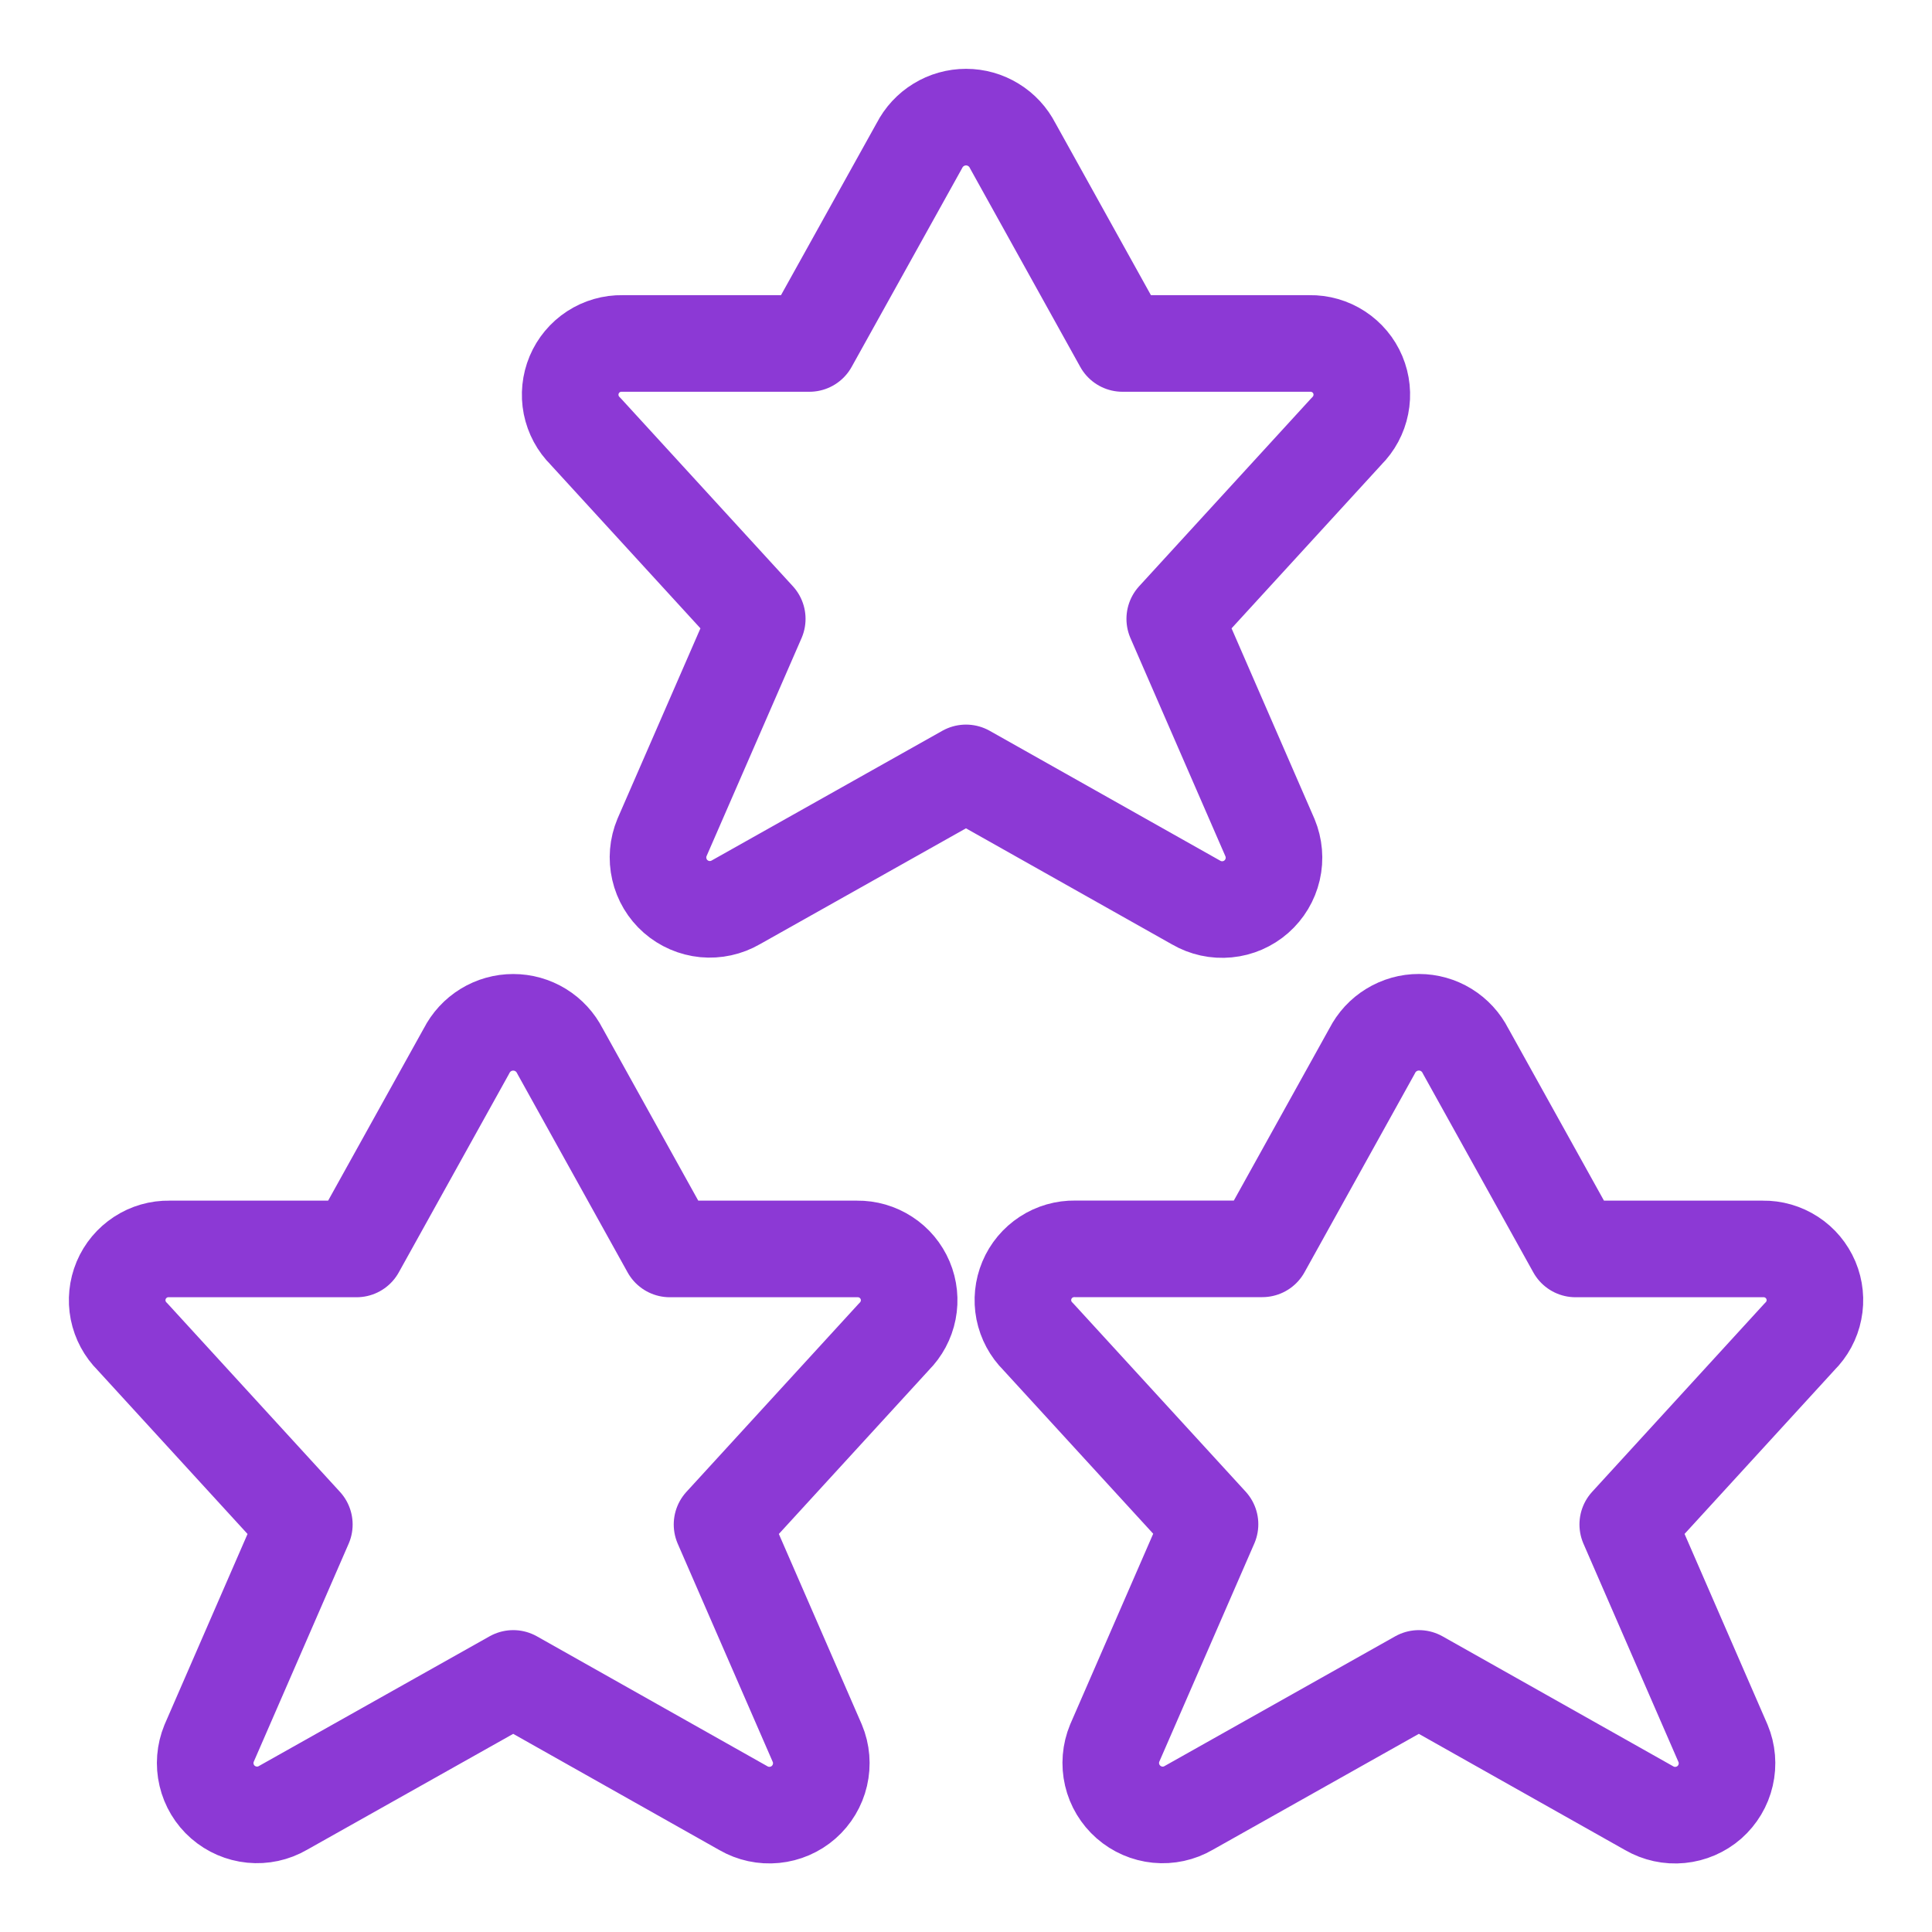
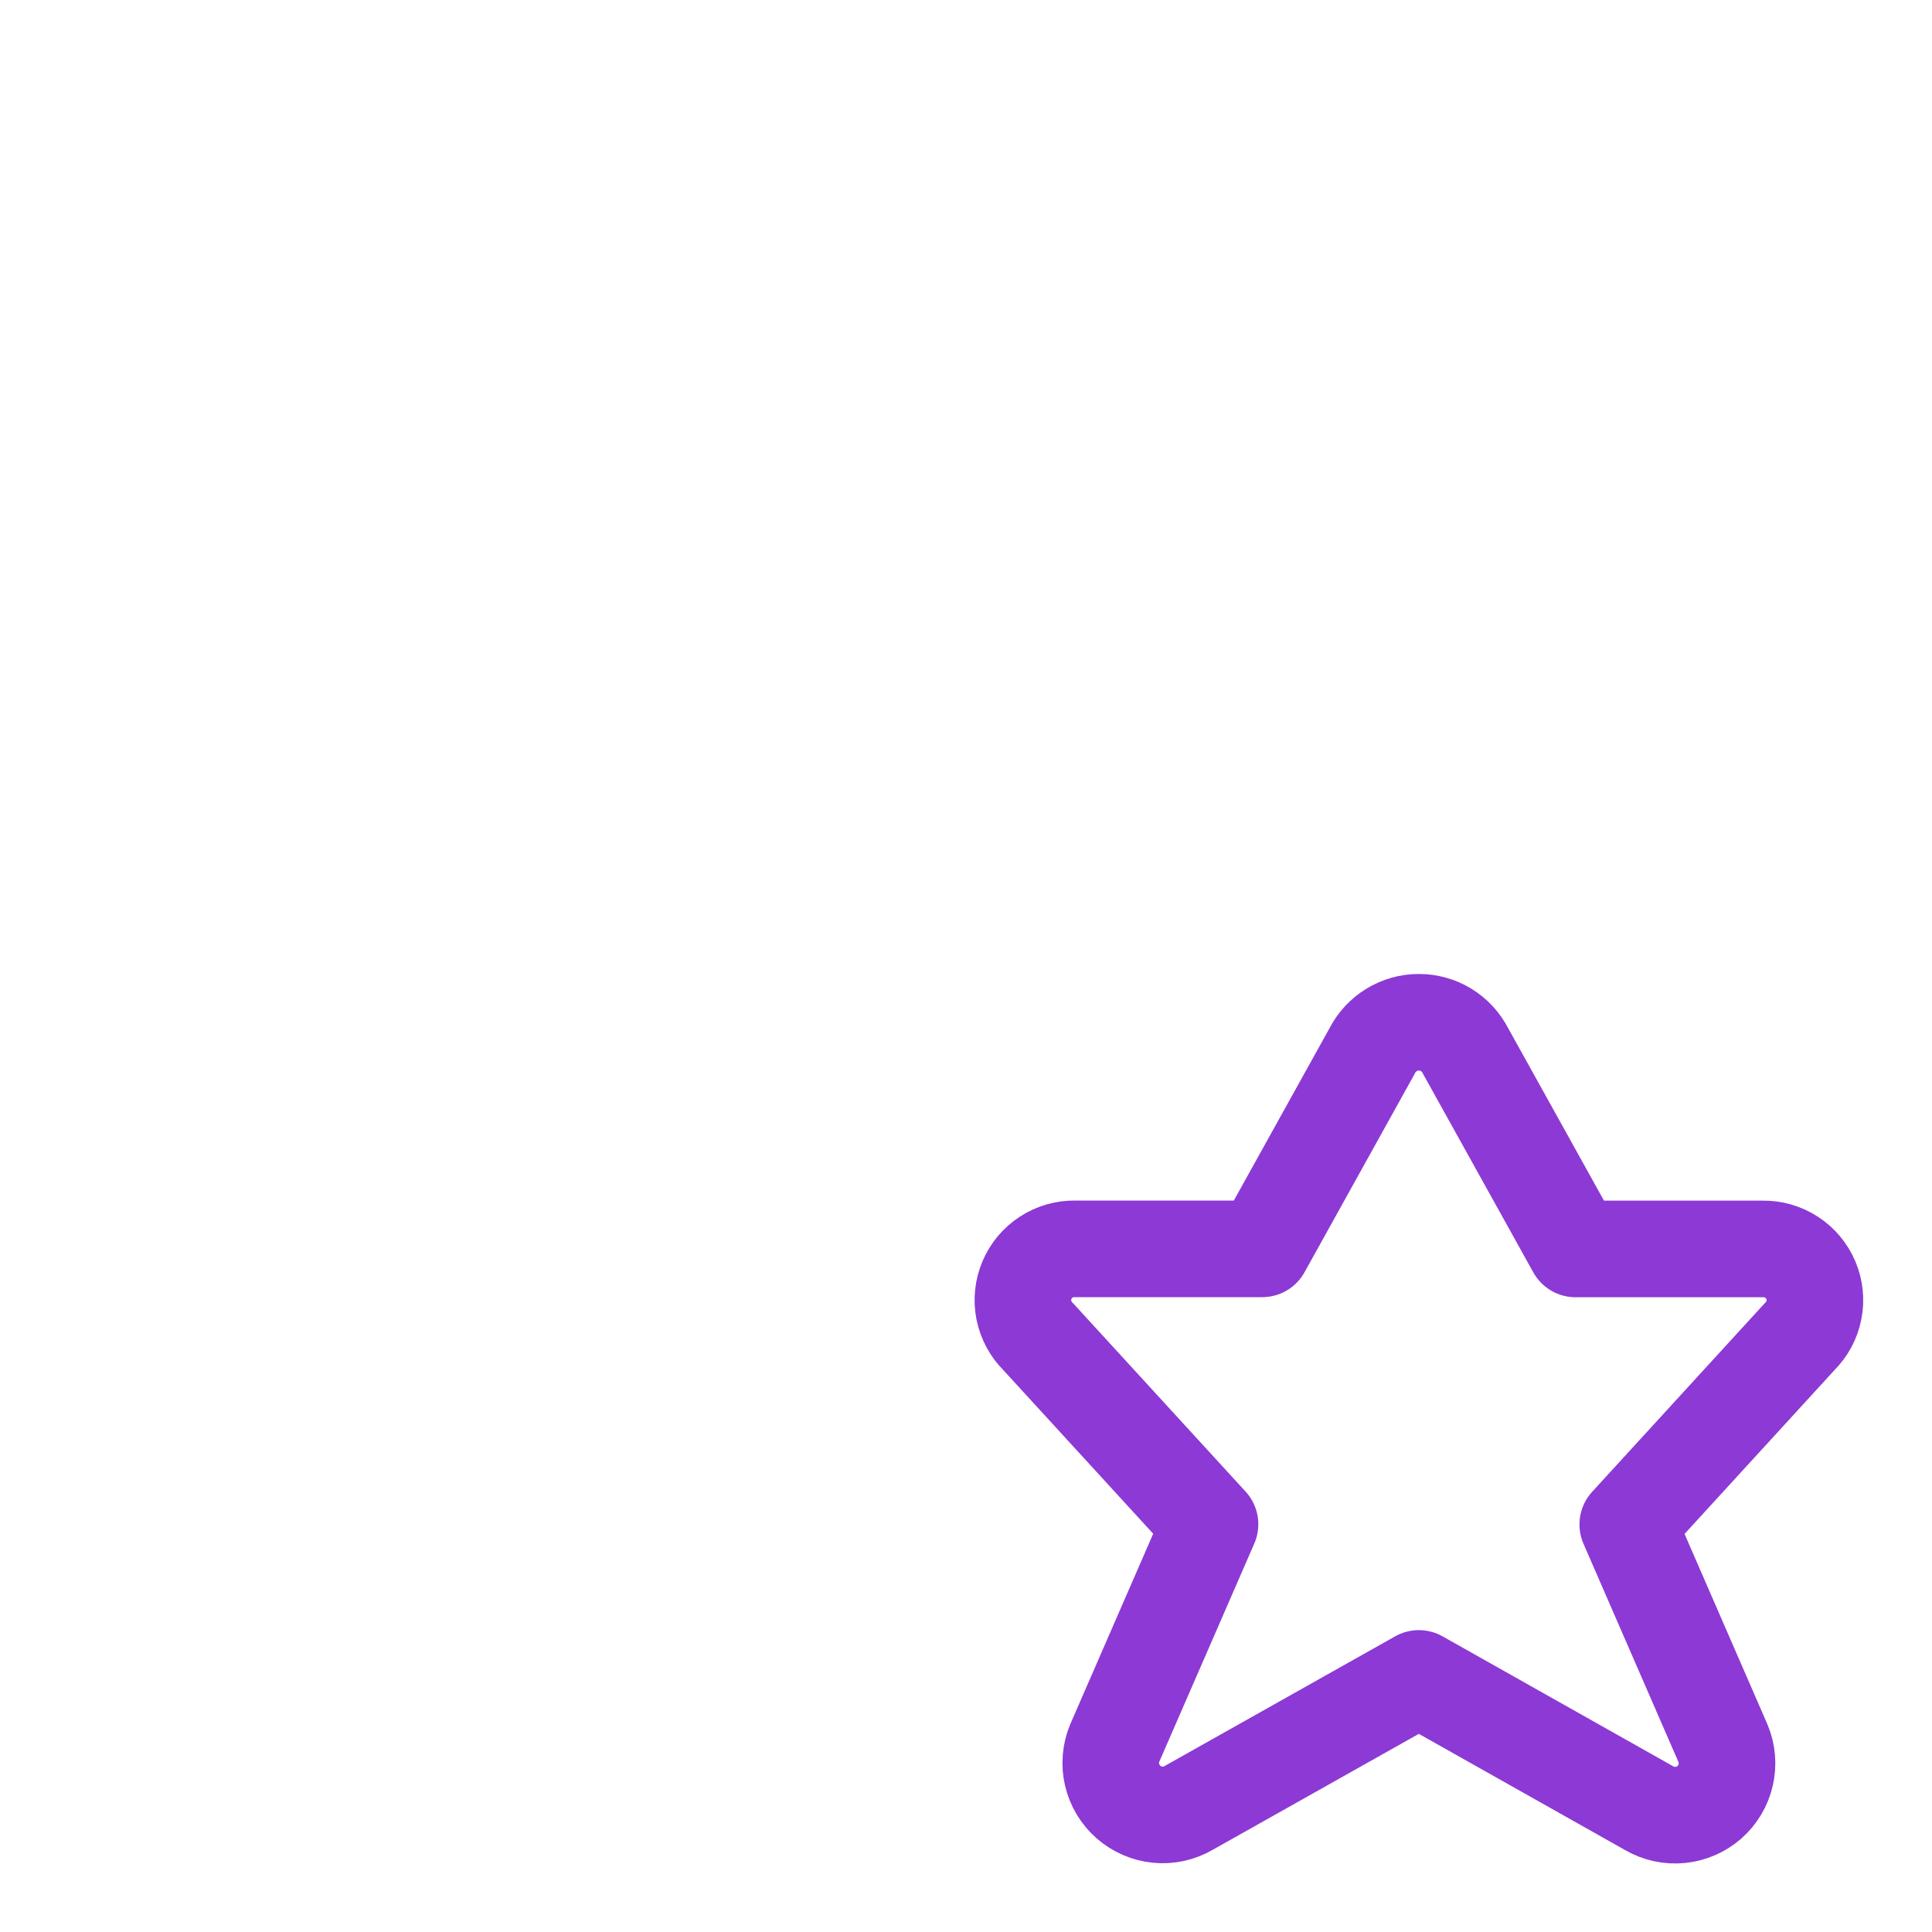
<svg xmlns="http://www.w3.org/2000/svg" width="40" height="40" viewBox="0 0 40 40" fill="none">
  <path d="M30.343 21.759L32.62 25.858H36.496C36.708 25.854 36.916 25.914 37.094 26.03C37.272 26.145 37.41 26.312 37.493 26.507C37.575 26.703 37.597 26.918 37.555 27.126C37.514 27.334 37.411 27.524 37.26 27.673L33.701 31.562L35.673 36.094C35.76 36.301 35.779 36.531 35.728 36.75C35.678 36.969 35.559 37.166 35.391 37.315C35.221 37.463 35.01 37.554 34.786 37.576C34.562 37.598 34.338 37.549 34.143 37.436L29.376 34.75L24.61 37.431C24.416 37.544 24.191 37.593 23.967 37.571C23.744 37.549 23.533 37.457 23.364 37.309C23.195 37.161 23.076 36.964 23.025 36.745C22.974 36.526 22.993 36.297 23.079 36.089L25.052 31.558L21.493 27.672C21.342 27.523 21.24 27.332 21.198 27.124C21.157 26.916 21.179 26.701 21.261 26.506C21.343 26.31 21.482 26.144 21.66 26.028C21.837 25.912 22.045 25.853 22.257 25.856H26.134L28.409 21.758C28.5 21.579 28.638 21.429 28.809 21.325C28.98 21.22 29.176 21.164 29.377 21.165C29.577 21.165 29.773 21.22 29.944 21.325C30.114 21.43 30.253 21.581 30.343 21.759Z" stroke="#8C39D5" stroke-width="2" stroke-linecap="round" stroke-linejoin="round" />
-   <path d="M11.593 21.76L13.868 25.858H17.744C17.956 25.855 18.164 25.915 18.341 26.031C18.519 26.146 18.657 26.312 18.74 26.508C18.822 26.703 18.844 26.918 18.803 27.126C18.762 27.334 18.66 27.524 18.51 27.674L14.949 31.563L16.922 36.094C17.009 36.301 17.027 36.531 16.976 36.75C16.925 36.968 16.807 37.166 16.638 37.314C16.469 37.462 16.258 37.553 16.034 37.575C15.811 37.597 15.586 37.549 15.391 37.436L10.626 34.75L5.858 37.431C5.664 37.544 5.44 37.592 5.217 37.57C4.994 37.548 4.784 37.457 4.615 37.31C4.446 37.163 4.328 36.966 4.277 36.748C4.225 36.53 4.244 36.301 4.329 36.094L6.301 31.563L2.741 27.674C2.59 27.525 2.488 27.334 2.446 27.126C2.405 26.918 2.427 26.703 2.509 26.507C2.591 26.312 2.73 26.146 2.908 26.03C3.085 25.914 3.293 25.854 3.505 25.858H7.382L9.658 21.76C9.749 21.581 9.887 21.431 10.058 21.326C10.229 21.221 10.425 21.166 10.626 21.166C10.826 21.166 11.022 21.221 11.193 21.326C11.364 21.431 11.502 21.581 11.593 21.76Z" stroke="#8C39D5" stroke-width="2" stroke-linecap="round" stroke-linejoin="round" />
-   <path d="M20.967 3.017L23.24 7.111H27.115C27.327 7.107 27.536 7.167 27.713 7.283C27.891 7.399 28.03 7.565 28.112 7.76C28.194 7.956 28.216 8.171 28.174 8.379C28.133 8.587 28.03 8.778 27.88 8.927L24.322 12.813L26.294 17.344C26.38 17.551 26.4 17.781 26.349 18C26.298 18.219 26.18 18.416 26.011 18.565C25.842 18.713 25.631 18.805 25.407 18.826C25.183 18.848 24.958 18.799 24.764 18.686L20 16.002L15.236 18.681C15.041 18.794 14.816 18.843 14.593 18.822C14.369 18.8 14.157 18.708 13.988 18.56C13.819 18.412 13.701 18.214 13.651 17.995C13.6 17.776 13.619 17.547 13.706 17.339L15.678 12.813L12.12 8.927C11.969 8.778 11.867 8.587 11.825 8.379C11.784 8.171 11.806 7.956 11.888 7.76C11.97 7.565 12.109 7.399 12.286 7.283C12.464 7.167 12.672 7.107 12.884 7.111H16.758L19.034 3.017C19.125 2.839 19.263 2.689 19.434 2.585C19.604 2.48 19.8 2.425 20.001 2.425C20.201 2.425 20.397 2.48 20.567 2.585C20.738 2.689 20.876 2.839 20.967 3.017Z" stroke="#8C39D5" stroke-width="2" stroke-linecap="round" stroke-linejoin="round" />
</svg>